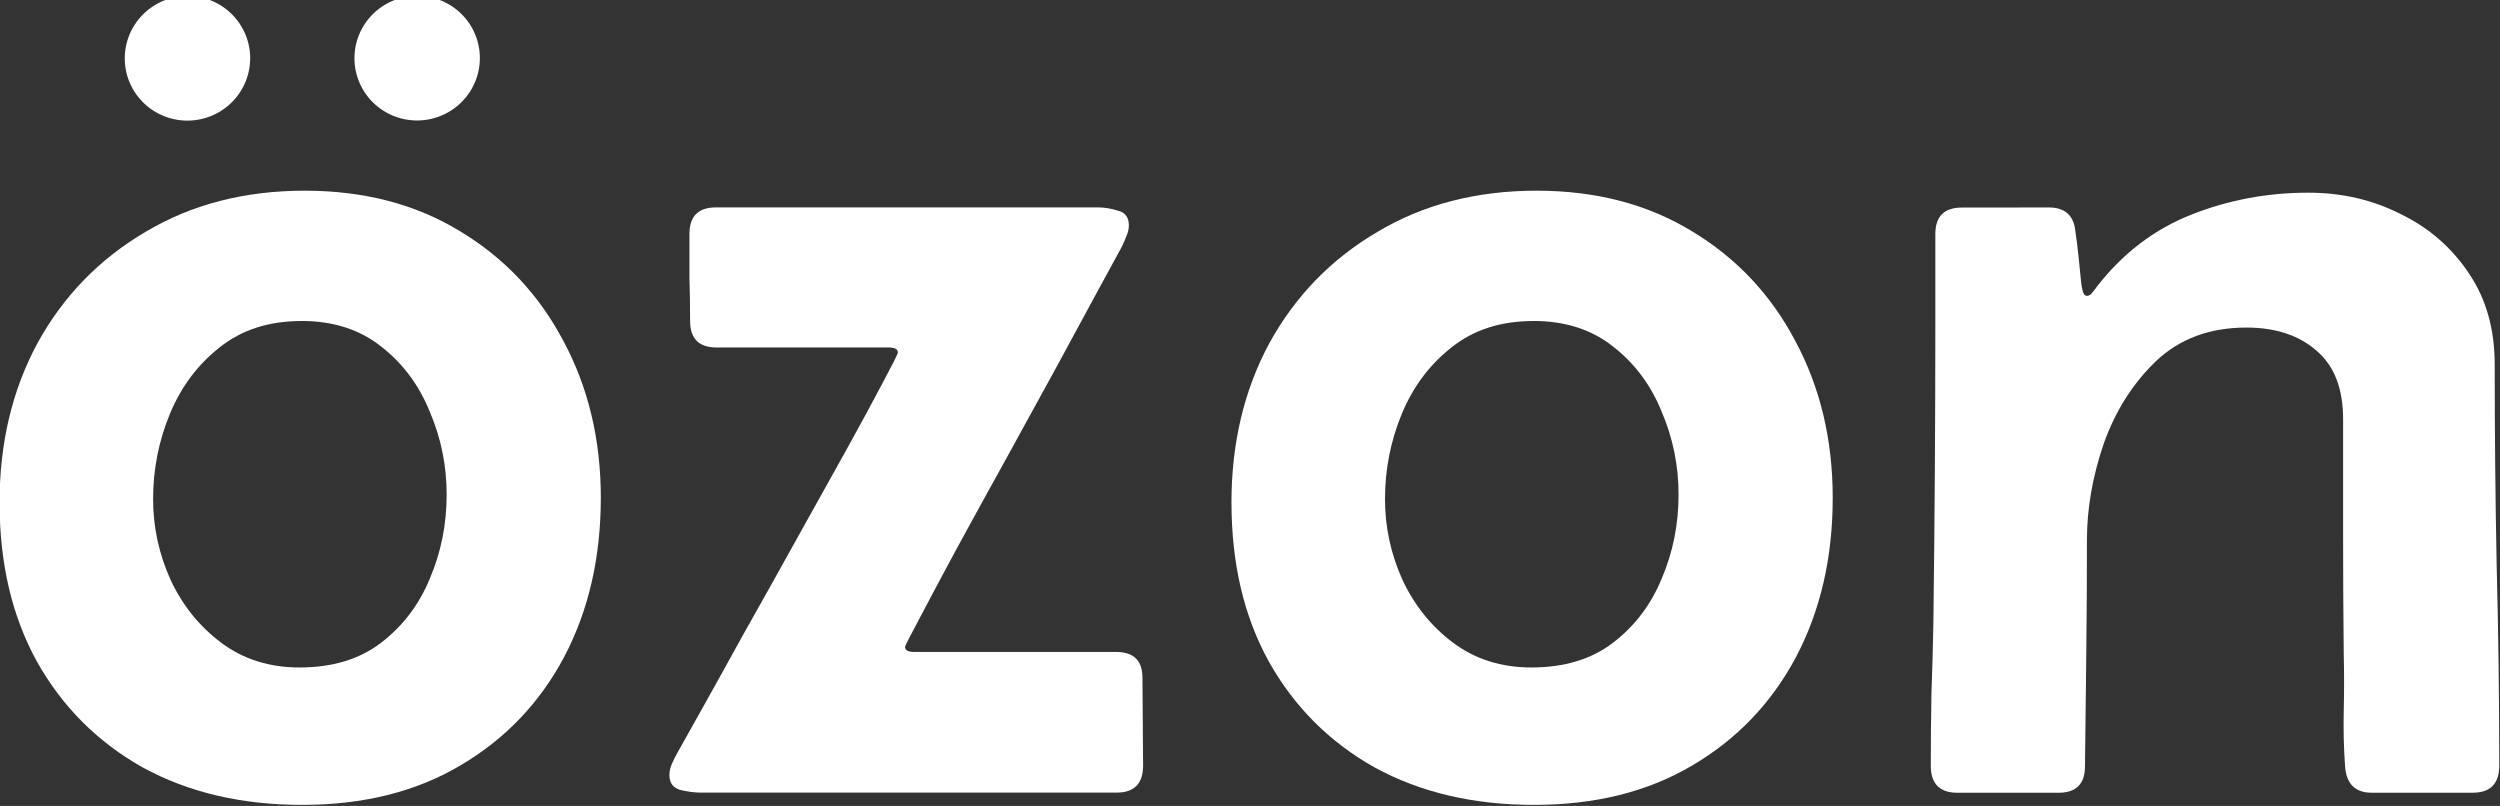
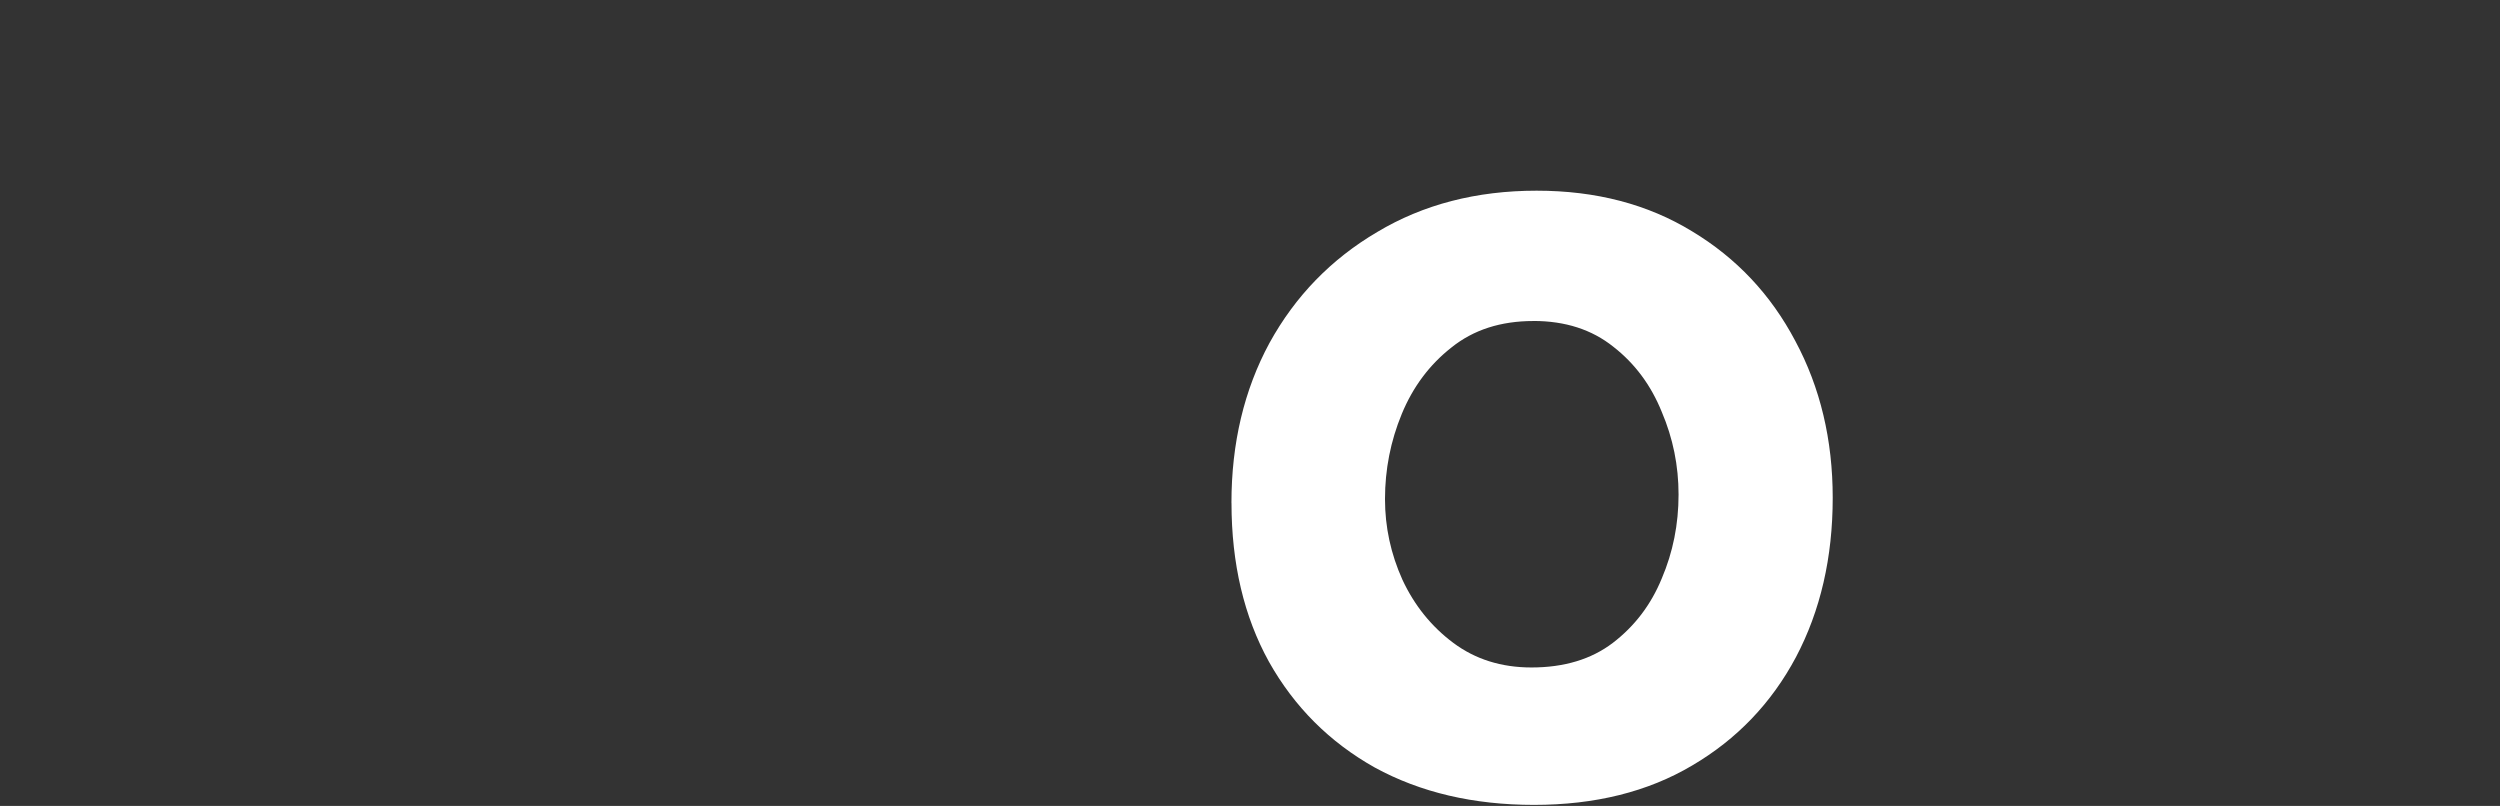
<svg xmlns="http://www.w3.org/2000/svg" width="107.84mm" height="34.765mm" viewBox="0 0 107.84 34.765" version="1.1" id="svg51268">
  <rect x="0" y="0" width="107.84" height="34.765" fill="#333333" stroke="none" />
  <defs id="defs51265" />
  <g id="layer1" transform="translate(-47.777,-156.734)">
    <g id="g51500">
      <g id="g51454" transform="matrix(2.154,0,0,2.154,-80.046,-121.318)" style="fill:#ffffff">
-         <path id="path51448" style="fill:#ffffff;stroke-width:2.434;stroke-linecap:round;stroke-linejoin:round;paint-order:fill markers stroke" transform="matrix(-0.116,-0.993,0.993,-0.116,0,0)" d="m -135.481,47.569 a 1.248,1.256 0 0 1 -1.248,1.256 1.248,1.256 0 0 1 -1.248,-1.256 1.248,1.256 0 0 1 1.248,-1.256 1.248,1.256 0 0 1 1.248,1.256 z" />
-         <path id="path51450" style="fill:#ffffff;stroke-width:2.434;stroke-linecap:round;stroke-linejoin:round;paint-order:fill markers stroke" transform="matrix(-0.116,-0.993,0.993,-0.116,0,0)" d="m -136.012,52.139 a 1.248,1.256 0 0 1 -1.248,1.256 1.248,1.256 0 0 1 -1.248,-1.256 1.248,1.256 0 0 1 1.248,-1.256 1.248,1.256 0 0 1 1.248,1.256 z" />
-         <path d="m 59.333,139.158 q 0,-1.796 0.762,-3.204 0.775,-1.408 2.158,-2.222 1.382,-0.827 3.191,-0.827 1.783,0 3.114,0.814 1.331,0.801 2.067,2.196 0.749,1.395 0.749,3.14 0,1.796 -0.736,3.191 -0.736,1.382 -2.08,2.171 -1.331,0.788 -3.165,0.788 -1.822,0 -3.191,-0.749 -1.357,-0.762 -2.119,-2.119 -0.749,-1.357 -0.749,-3.178 z m 6.047,-3.643 q -0.982,0 -1.641,0.53 -0.659,0.517 -0.995,1.331 -0.336,0.814 -0.336,1.705 0,0.84 0.349,1.615 0.362,0.775 1.021,1.266 0.659,0.491 1.563,0.491 0.982,0 1.628,-0.491 0.659,-0.504 0.982,-1.292 0.336,-0.788 0.336,-1.68 0,-0.866 -0.336,-1.654 -0.323,-0.801 -0.969,-1.305 -0.646,-0.517 -1.602,-0.517 z" id="path51452" style="font-size:26.46px;line-height:0;font-family:Belanosima;-inkscape-font-specification:'Belanosima, Normal';fill:#ffffff;stroke-width:2.113;stroke-linecap:round;stroke-linejoin:round;paint-order:markers stroke fill" />
-       </g>
+         </g>
      <g id="g51462" transform="matrix(2.154,0,0,2.154,-80.046,-121.318)" style="fill:#ffffff">
-         <path d="m 77.323,136.148 q 0,-0.103 -0.181,-0.103 h -3.45 q -0.53,0 -0.53,-0.53 0,-0.439 -0.013,-0.866 0,-0.439 0,-0.879 0,-0.53 0.53,-0.53 h 7.662 q 0.181,0 0.388,0.065 0.22,0.052 0.22,0.297 0,0.103 -0.052,0.22 -0.039,0.103 -0.09,0.207 -0.103,0.194 -0.465,0.853 -0.349,0.646 -0.84,1.55 -0.491,0.891 -1.021,1.86 -0.53,0.956 -0.995,1.809 -0.452,0.84 -0.736,1.382 -0.284,0.53 -0.284,0.556 0,0.103 0.181,0.103 h 4.044 q 0.53,0 0.53,0.517 l 0.013,1.757 q 0,0.543 -0.53,0.543 H 73.369 q -0.168,0 -0.401,-0.052 -0.22,-0.065 -0.22,-0.297 0,-0.116 0.052,-0.233 0.052,-0.116 0.103,-0.207 0.116,-0.207 0.478,-0.853 0.362,-0.646 0.853,-1.537 0.504,-0.891 1.034,-1.848 0.543,-0.969 1.008,-1.809 0.465,-0.84 0.749,-1.382 0.297,-0.556 0.297,-0.594 z" id="path51456" style="font-size:26.46px;line-height:0;font-family:Belanosima;-inkscape-font-specification:'Belanosima, Normal';fill:#ffffff;stroke-width:2.113;stroke-linecap:round;stroke-linejoin:round;paint-order:markers stroke fill" />
        <path d="m 84.003,139.158 q 0,-1.796 0.762,-3.204 0.775,-1.408 2.158,-2.222 1.382,-0.827 3.191,-0.827 1.783,0 3.114,0.814 1.331,0.801 2.067,2.196 0.749,1.395 0.749,3.14 0,1.796 -0.736,3.191 -0.736,1.382 -2.08,2.171 -1.331,0.788 -3.165,0.788 -1.822,0 -3.191,-0.749 -1.357,-0.762 -2.119,-2.119 -0.749,-1.357 -0.749,-3.178 z m 6.047,-3.643 q -0.982,0 -1.641,0.53 -0.659,0.517 -0.995,1.331 -0.336,0.814 -0.336,1.705 0,0.84 0.349,1.615 0.362,0.775 1.021,1.266 0.659,0.491 1.563,0.491 0.982,0 1.628,-0.491 0.659,-0.504 0.982,-1.292 0.336,-0.788 0.336,-1.68 0,-0.866 -0.336,-1.654 -0.323,-0.801 -0.969,-1.305 -0.646,-0.517 -1.602,-0.517 z" id="path51458" style="font-size:26.46px;line-height:0;font-family:Belanosima;-inkscape-font-specification:'Belanosima, Normal';fill:#ffffff;stroke-width:2.113;stroke-linecap:round;stroke-linejoin:round;paint-order:markers stroke fill" />
-         <path d="m 100.372,133.241 q 0.478,0 0.53,0.465 0.039,0.258 0.065,0.517 0.026,0.258 0.052,0.517 0,0.026 0.026,0.155 0.026,0.116 0.09,0.116 0.065,0 0.116,-0.077 0.065,-0.077 0.09,-0.116 0.775,-0.995 1.886,-1.434 1.111,-0.439 2.339,-0.439 1.008,0 1.848,0.426 0.853,0.413 1.37,1.189 0.517,0.762 0.517,1.822 0,2.003 0.039,4.018 0.052,2.016 0.052,4.018 0,0.543 -0.53,0.543 h -2.028 q -0.491,0 -0.53,-0.53 -0.039,-0.556 -0.026,-1.111 0.013,-0.568 0,-1.124 -0.013,-1.189 -0.013,-2.364 0,-1.176 0,-2.351 0,-0.917 -0.53,-1.37 -0.53,-0.465 -1.408,-0.465 -1.098,0 -1.809,0.672 -0.698,0.672 -1.047,1.654 -0.336,0.982 -0.336,1.925 0,1.137 -0.013,2.274 -0.013,1.124 -0.026,2.261 0,0.53 -0.53,0.53 h -2.028 q -0.53,0 -0.53,-0.543 0,-0.724 0.013,-1.434 0.026,-0.724 0.039,-1.434 0.039,-3.023 0.039,-6.047 v -1.731 q 0,-0.53 0.53,-0.53 z" id="path51460" style="font-size:26.46px;line-height:0;font-family:Belanosima;-inkscape-font-specification:'Belanosima, Normal';fill:#ffffff;stroke-width:2.113;stroke-linecap:round;stroke-linejoin:round;paint-order:markers stroke fill" />
      </g>
    </g>
  </g>
</svg>